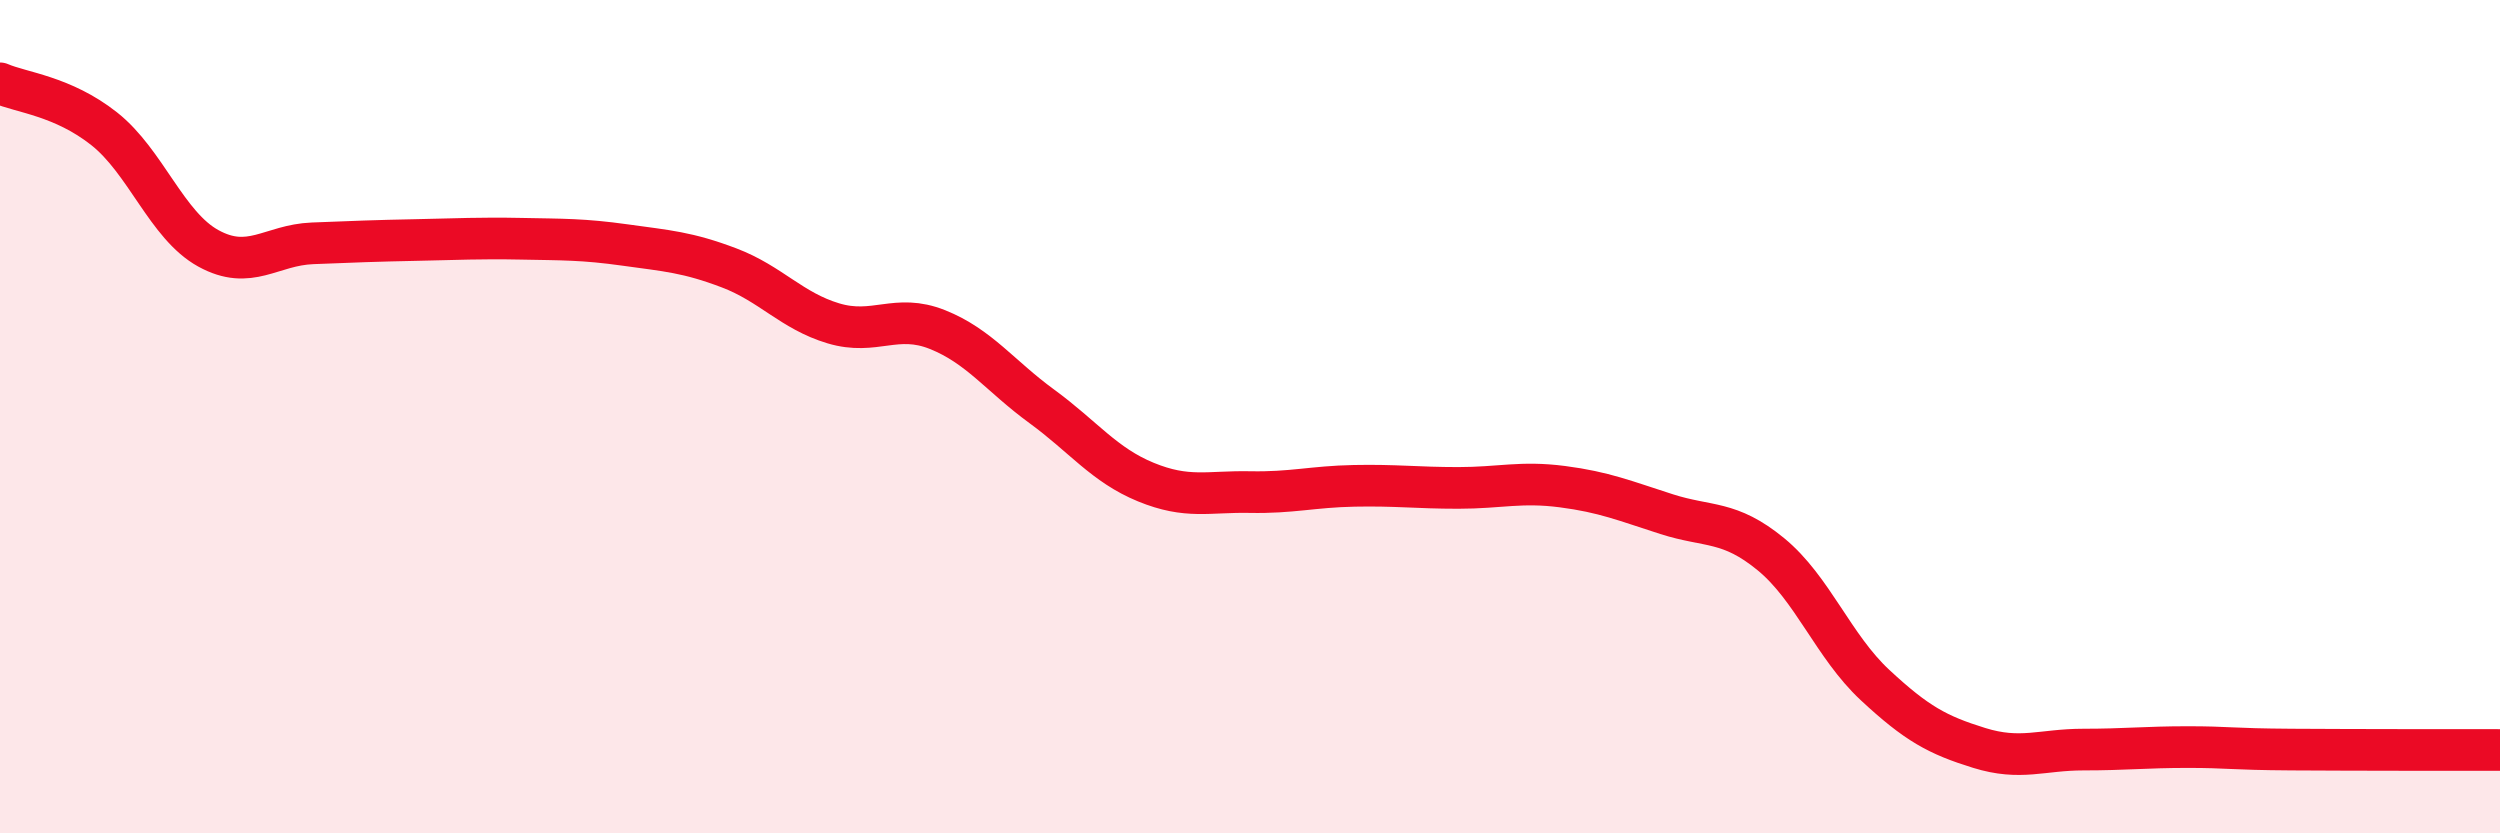
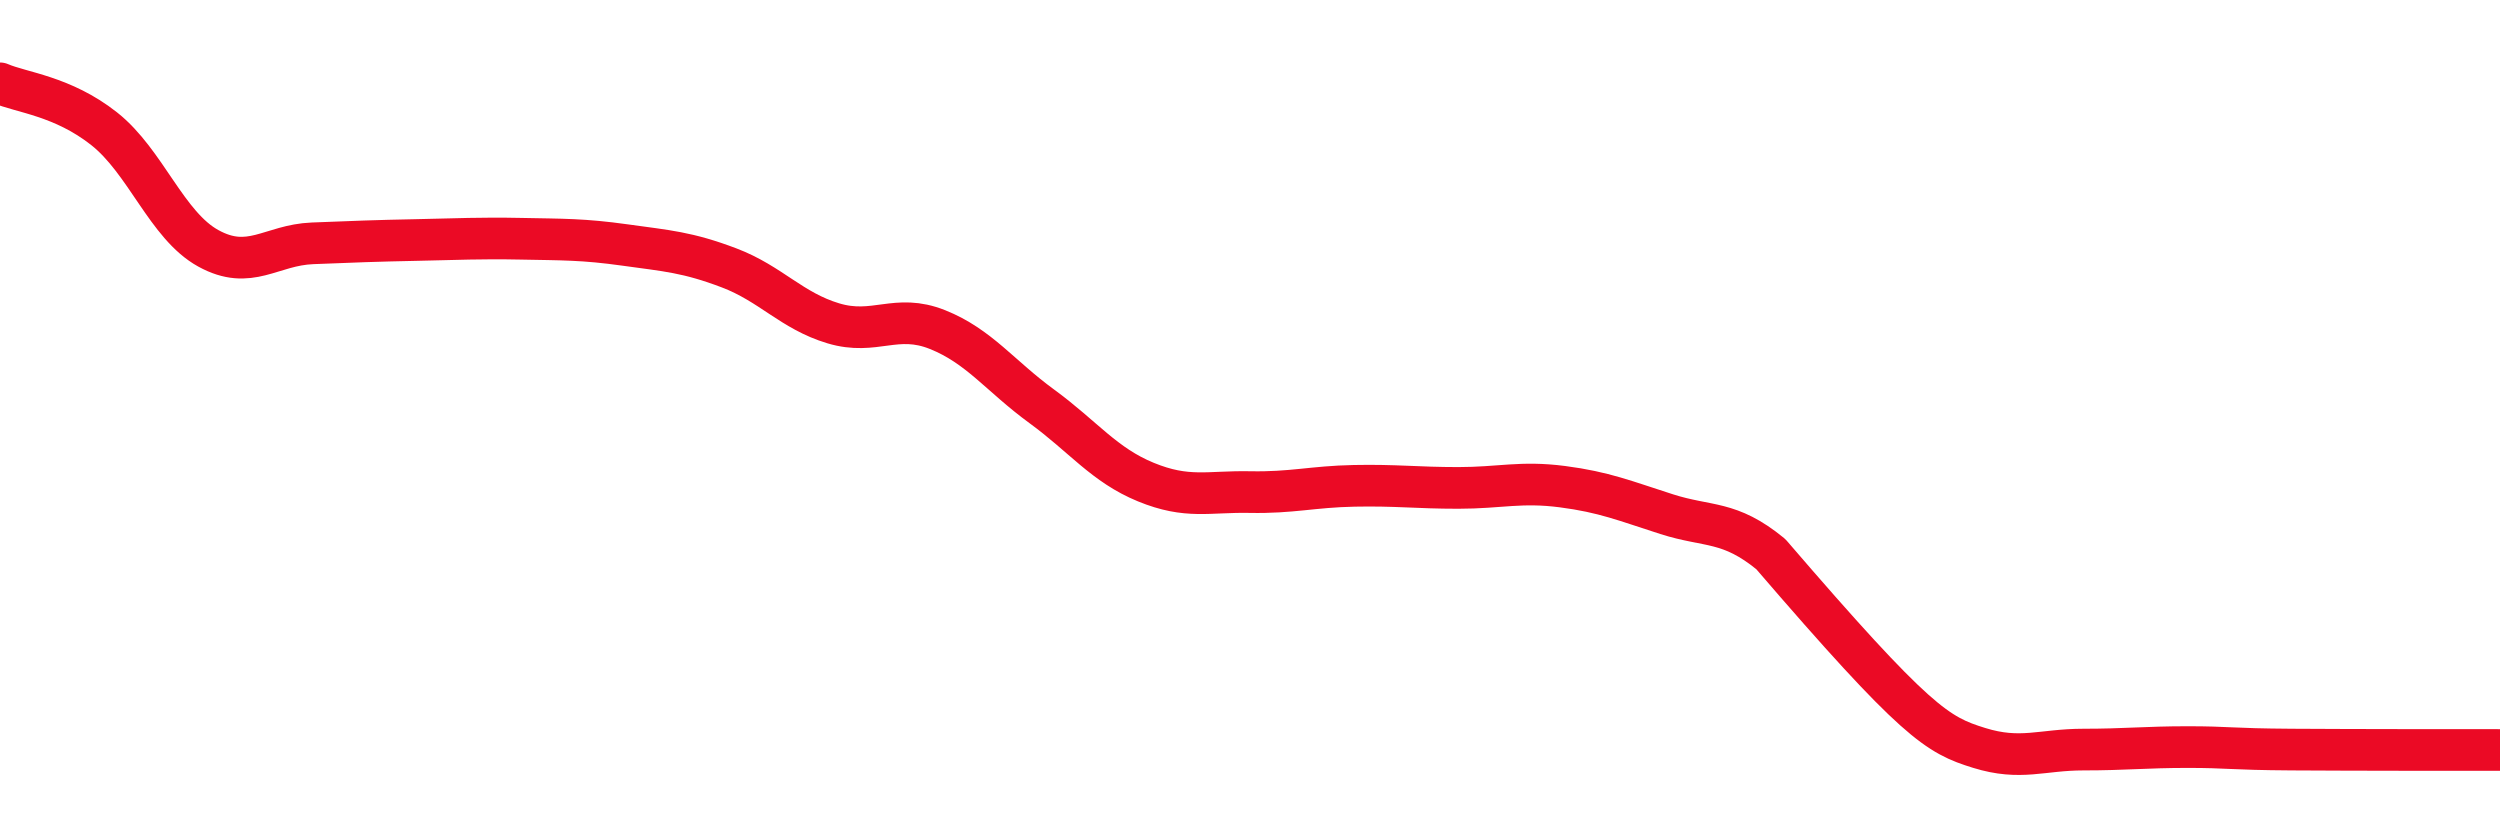
<svg xmlns="http://www.w3.org/2000/svg" width="60" height="20" viewBox="0 0 60 20">
-   <path d="M 0,2 C 0.5,2.22 1.5,2.3 2.5,3.09 C 3.5,3.88 4,5.41 5,5.96 C 6,6.51 6.5,5.88 7.5,5.84 C 8.5,5.8 9,5.78 10,5.76 C 11,5.74 11.5,5.71 12.5,5.73 C 13.5,5.75 14,5.74 15,5.88 C 16,6.02 16.5,6.05 17.5,6.43 C 18.5,6.81 19,7.46 20,7.76 C 21,8.06 21.5,7.51 22.5,7.91 C 23.5,8.31 24,9.02 25,9.75 C 26,10.48 26.5,11.16 27.5,11.57 C 28.5,11.98 29,11.79 30,11.81 C 31,11.83 31.5,11.68 32.5,11.66 C 33.5,11.64 34,11.71 35,11.71 C 36,11.71 36.5,11.55 37.5,11.68 C 38.5,11.81 39,12.02 40,12.34 C 41,12.66 41.5,12.48 42.5,13.3 C 43.5,14.12 44,15.51 45,16.44 C 46,17.37 46.5,17.64 47.5,17.95 C 48.5,18.26 49,17.99 50,17.99 C 51,17.99 51.5,17.93 52.5,17.93 C 53.5,17.93 53.5,17.98 55,17.99 C 56.5,18 59,18 60,18L60 20L0 20Z" fill="#EB0A25" opacity="0.1" stroke-linecap="round" stroke-linejoin="round" />
-   <path d="M 0,2 C 0.5,2.22 1.5,2.3 2.5,3.09 C 3.5,3.88 4,5.41 5,5.96 C 6,6.51 6.5,5.88 7.5,5.84 C 8.5,5.8 9,5.78 10,5.76 C 11,5.74 11.5,5.71 12.5,5.73 C 13.5,5.75 14,5.74 15,5.88 C 16,6.02 16.5,6.05 17.5,6.43 C 18.5,6.81 19,7.46 20,7.76 C 21,8.06 21.5,7.51 22.5,7.91 C 23.5,8.31 24,9.02 25,9.75 C 26,10.48 26.5,11.16 27.5,11.57 C 28.5,11.98 29,11.79 30,11.81 C 31,11.83 31.5,11.68 32.5,11.66 C 33.5,11.64 34,11.71 35,11.71 C 36,11.71 36.5,11.55 37.5,11.68 C 38.5,11.81 39,12.02 40,12.34 C 41,12.66 41.5,12.48 42.5,13.3 C 43.5,14.12 44,15.51 45,16.44 C 46,17.37 46.5,17.64 47.5,17.95 C 48.5,18.26 49,17.99 50,17.99 C 51,17.99 51.5,17.93 52.5,17.93 C 53.5,17.93 53.5,17.98 55,17.99 C 56.5,18 59,18 60,18" stroke="#EB0A25" stroke-width="1" fill="none" stroke-linecap="round" stroke-linejoin="round" />
+   <path d="M 0,2 C 0.5,2.22 1.5,2.3 2.5,3.09 C 3.5,3.88 4,5.41 5,5.96 C 6,6.51 6.5,5.88 7.5,5.84 C 8.5,5.8 9,5.78 10,5.76 C 11,5.74 11.5,5.71 12.5,5.73 C 13.5,5.75 14,5.74 15,5.88 C 16,6.02 16.5,6.05 17.5,6.43 C 18.5,6.81 19,7.46 20,7.76 C 21,8.06 21.5,7.51 22.5,7.91 C 23.5,8.31 24,9.02 25,9.75 C 26,10.48 26.5,11.16 27.5,11.57 C 28.5,11.98 29,11.79 30,11.81 C 31,11.83 31.5,11.68 32.5,11.66 C 33.5,11.64 34,11.71 35,11.71 C 36,11.71 36.5,11.55 37.5,11.68 C 38.5,11.81 39,12.02 40,12.34 C 41,12.66 41.5,12.48 42.5,13.3 C 46,17.37 46.5,17.64 47.5,17.95 C 48.5,18.26 49,17.99 50,17.99 C 51,17.99 51.5,17.93 52.5,17.93 C 53.5,17.93 53.5,17.98 55,17.99 C 56.5,18 59,18 60,18" stroke="#EB0A25" stroke-width="1" fill="none" stroke-linecap="round" stroke-linejoin="round" />
</svg>